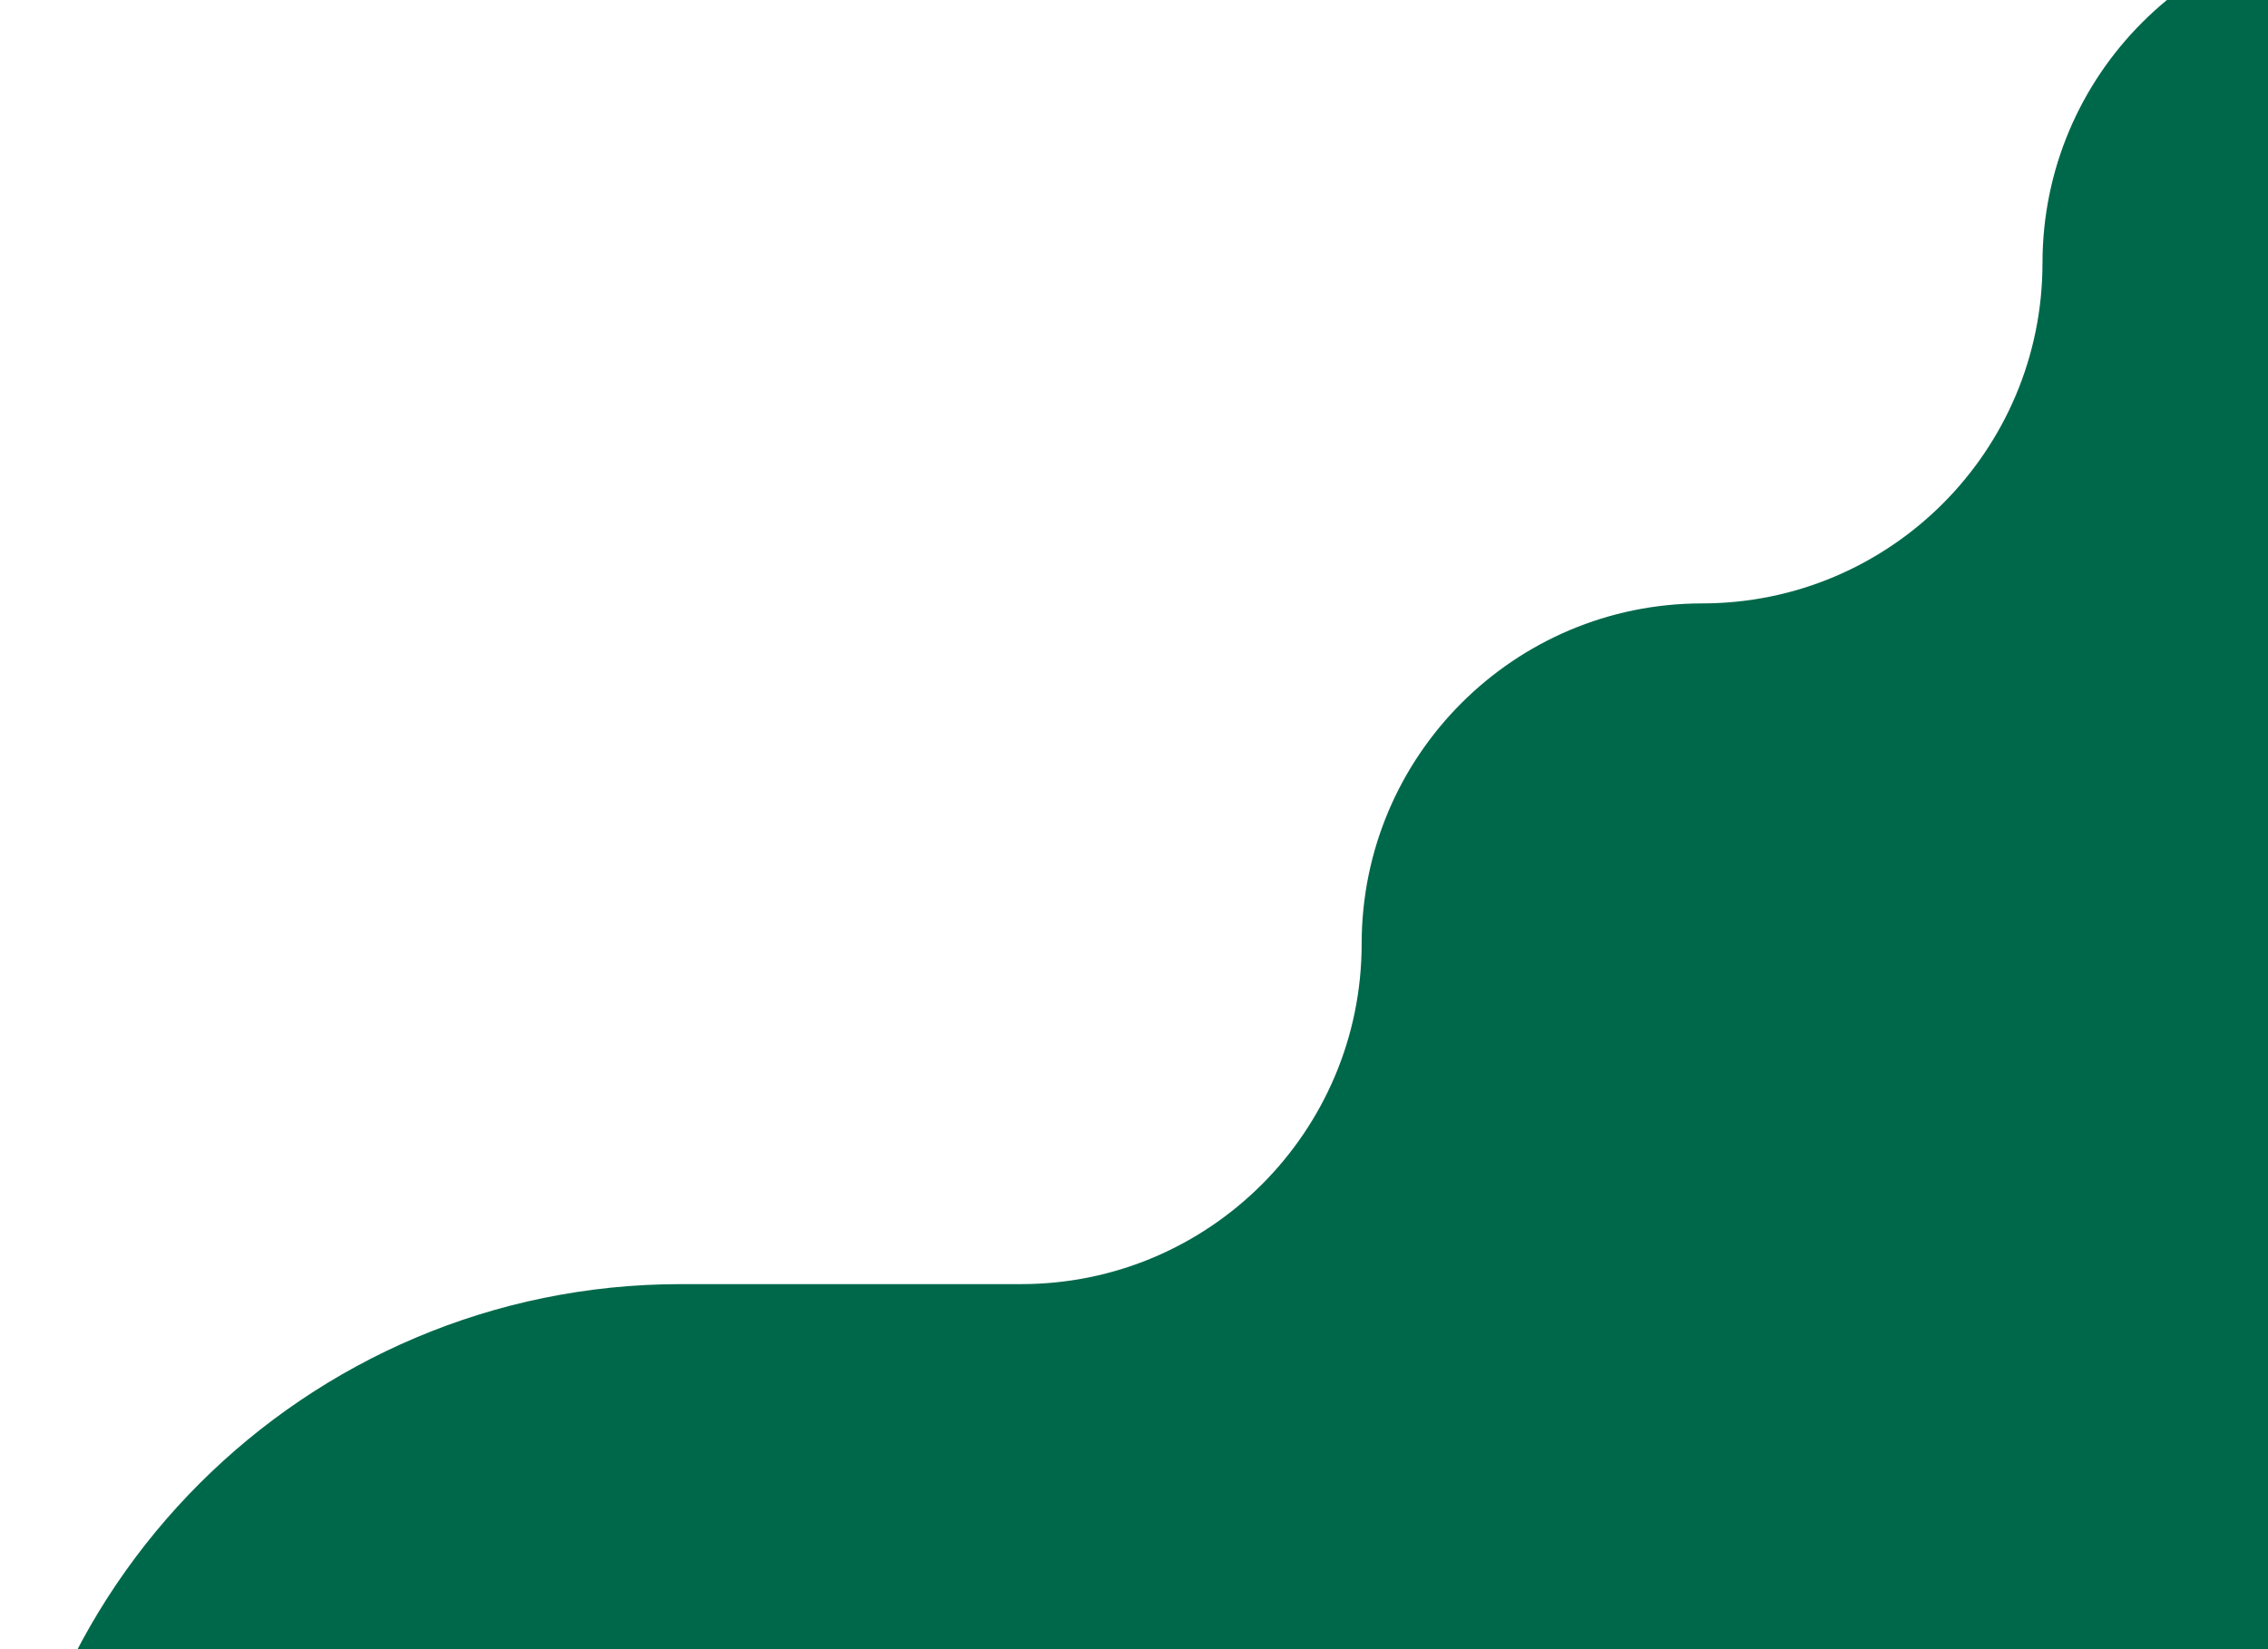
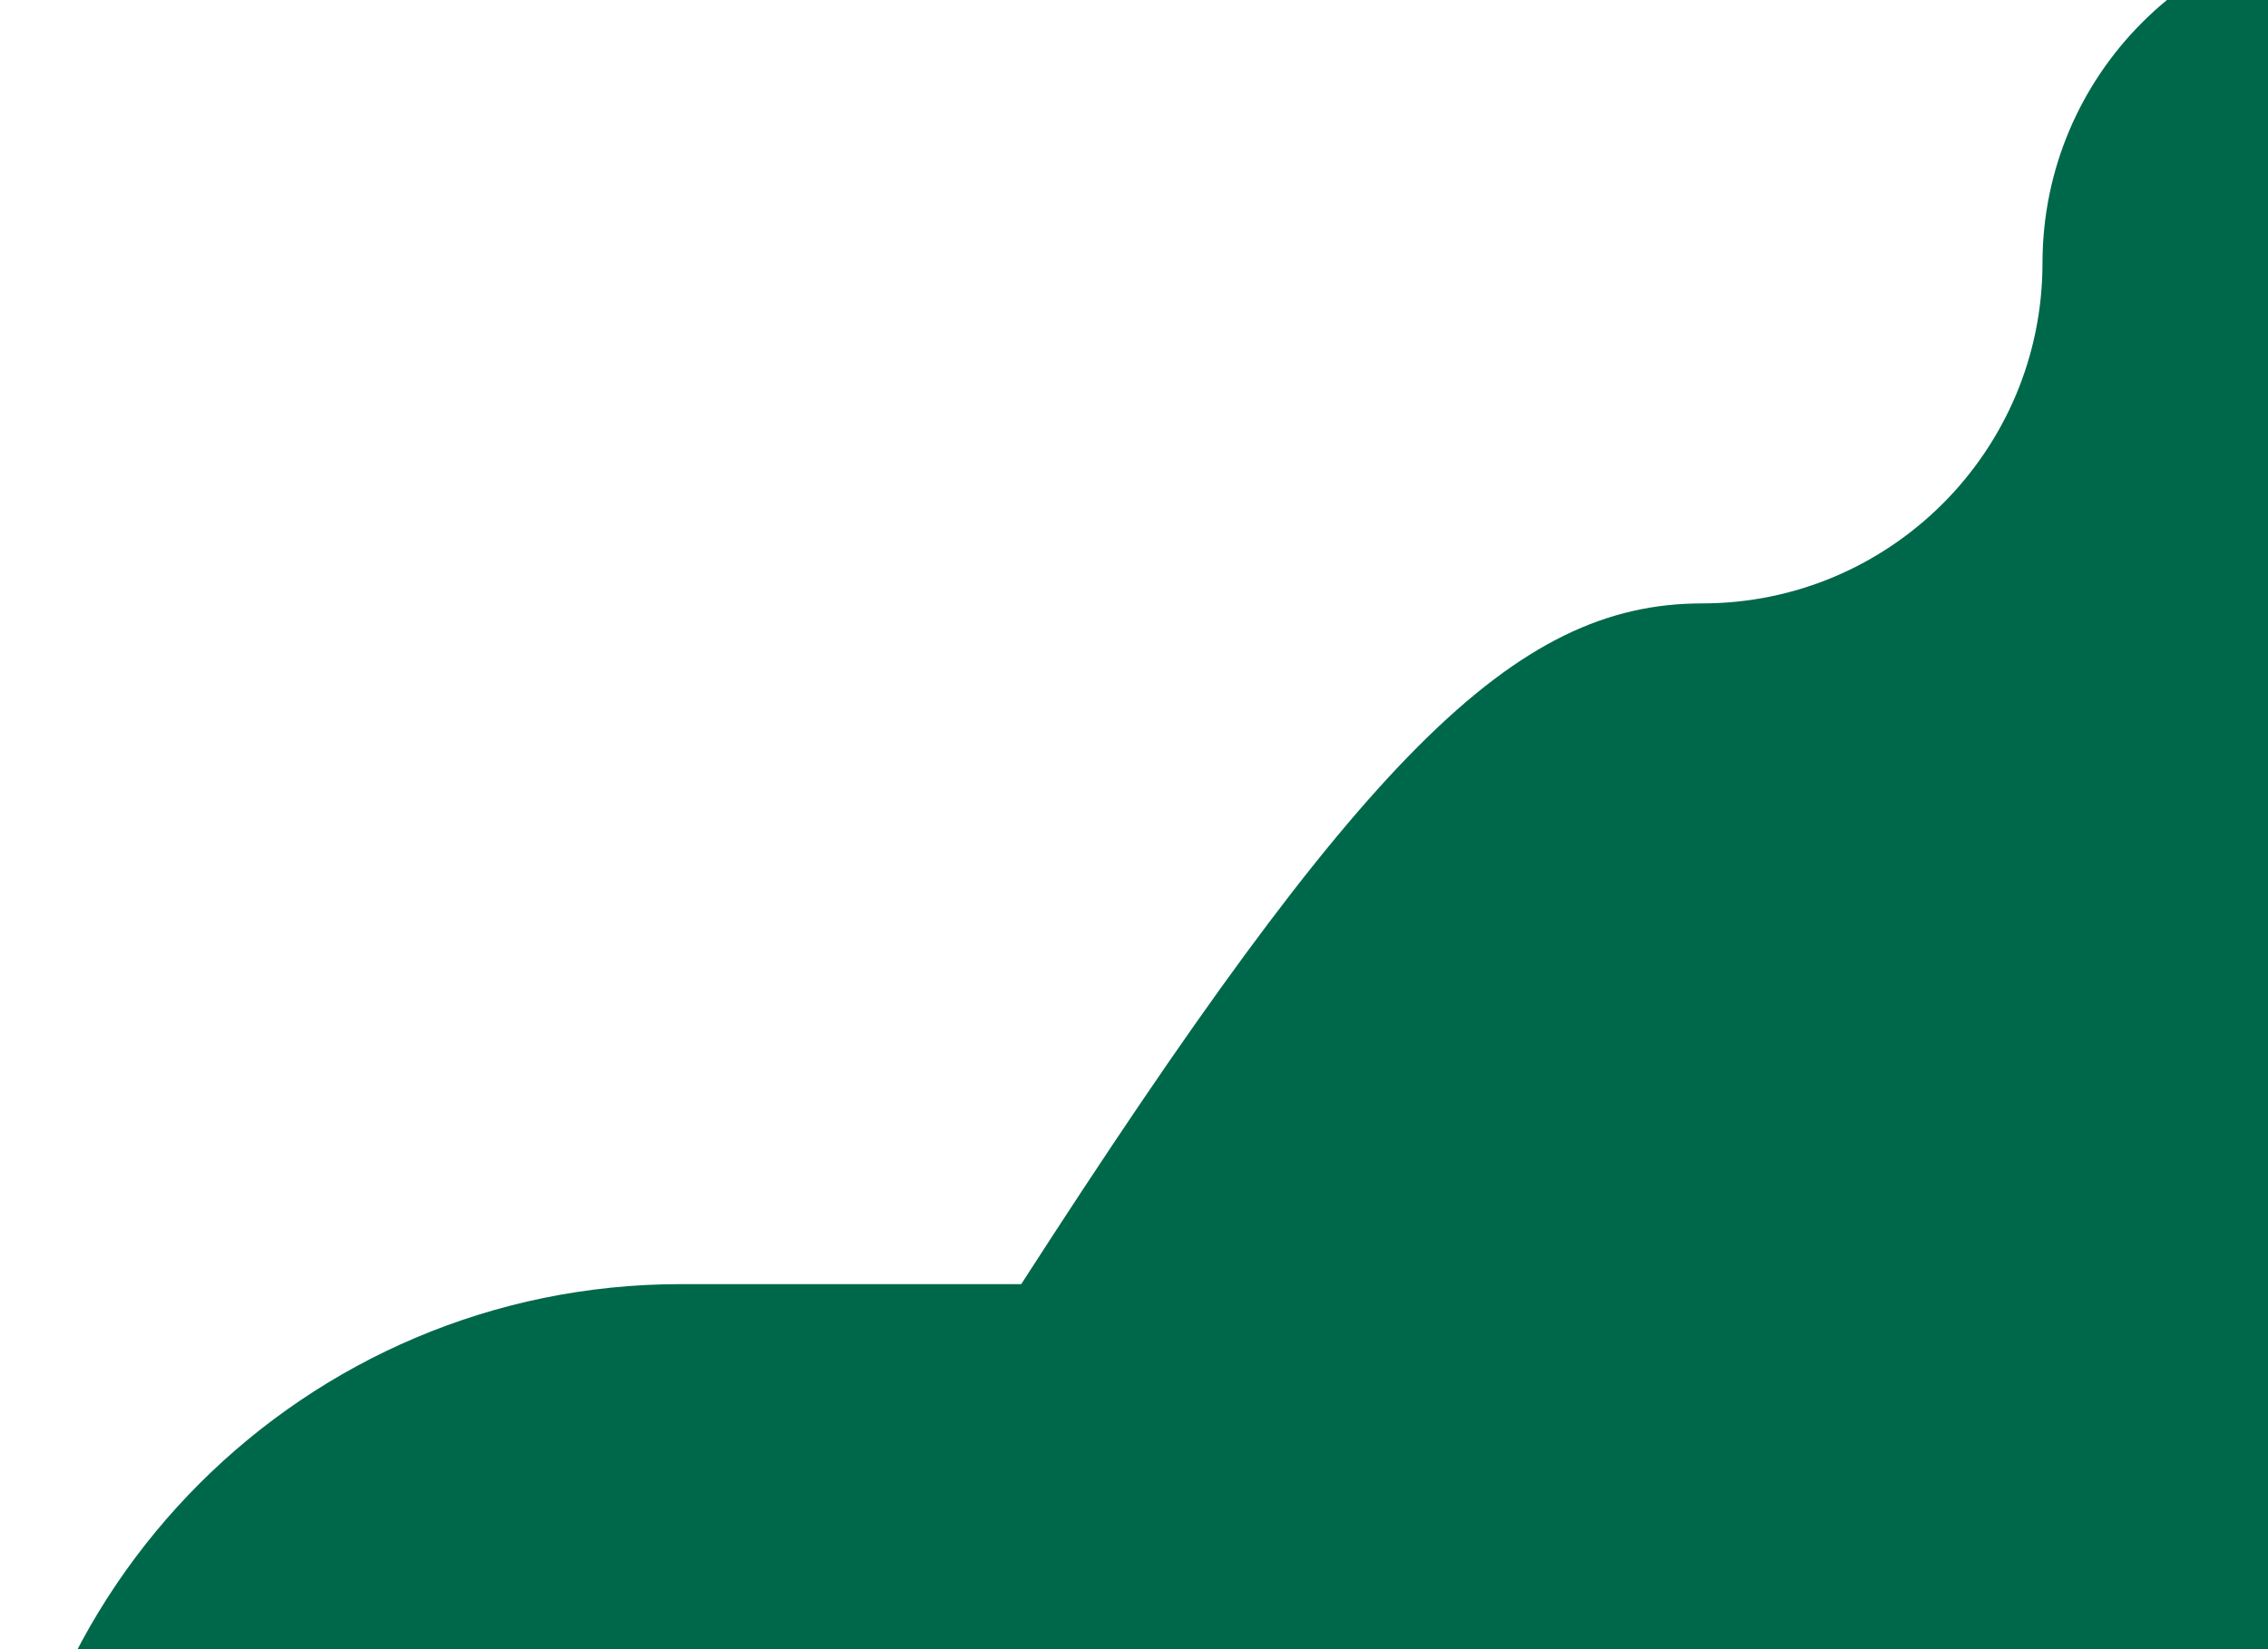
<svg xmlns="http://www.w3.org/2000/svg" height="192" width="264" fill="none" viewBox="0 0 264 192">
-   <path d="M79.25 149.5H118.875C140.748 149.5 158.5 131.748 158.5 109.875C158.5 88.002 176.252 70.25 198.125 70.25C219.998 70.25 237.75 52.498 237.75 30.625C237.75 8.752 255.502 -9 277.375 -9C299.248 -9 317 8.752 317 30.625V228.75C317 272.496 281.496 308 237.75 308H79.25C35.504 308 0 272.496 0 228.75C0 185.004 35.504 149.5 79.25 149.5Z" fill="#00684A" />
+   <path d="M79.25 149.5H118.875C158.5 88.002 176.252 70.25 198.125 70.25C219.998 70.25 237.75 52.498 237.75 30.625C237.75 8.752 255.502 -9 277.375 -9C299.248 -9 317 8.752 317 30.625V228.75C317 272.496 281.496 308 237.75 308H79.25C35.504 308 0 272.496 0 228.75C0 185.004 35.504 149.5 79.25 149.5Z" fill="#00684A" />
</svg>